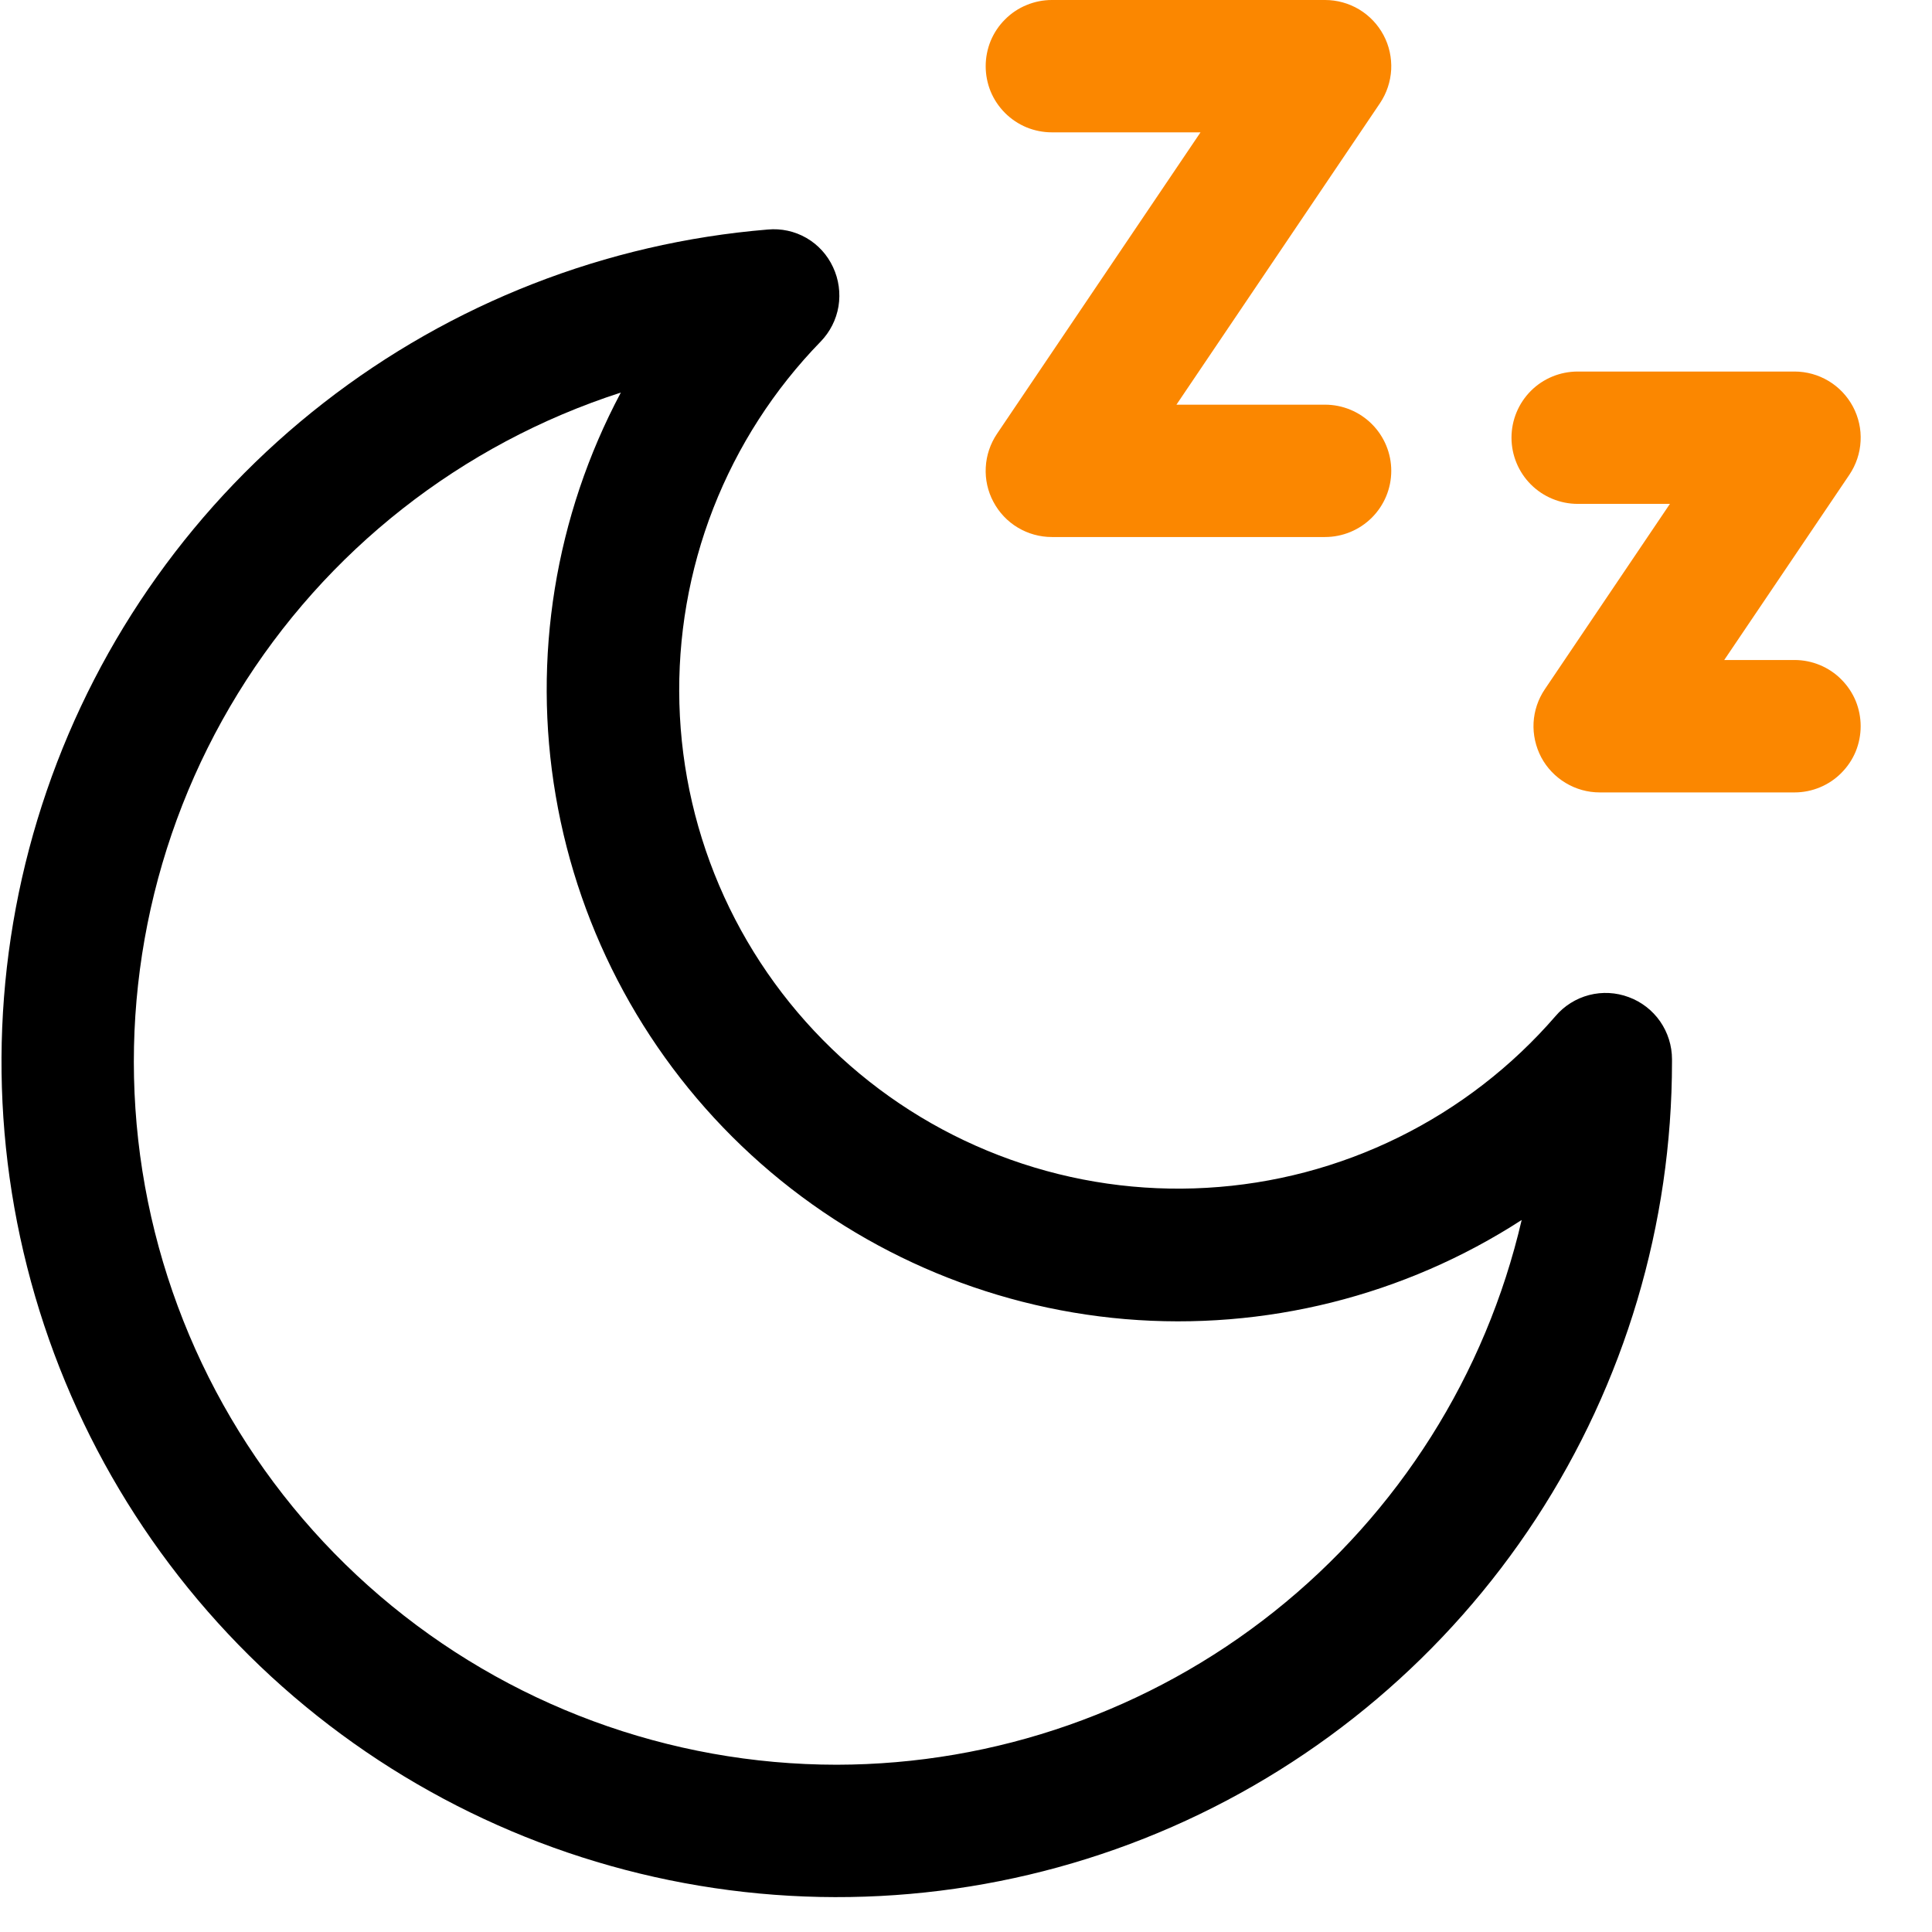
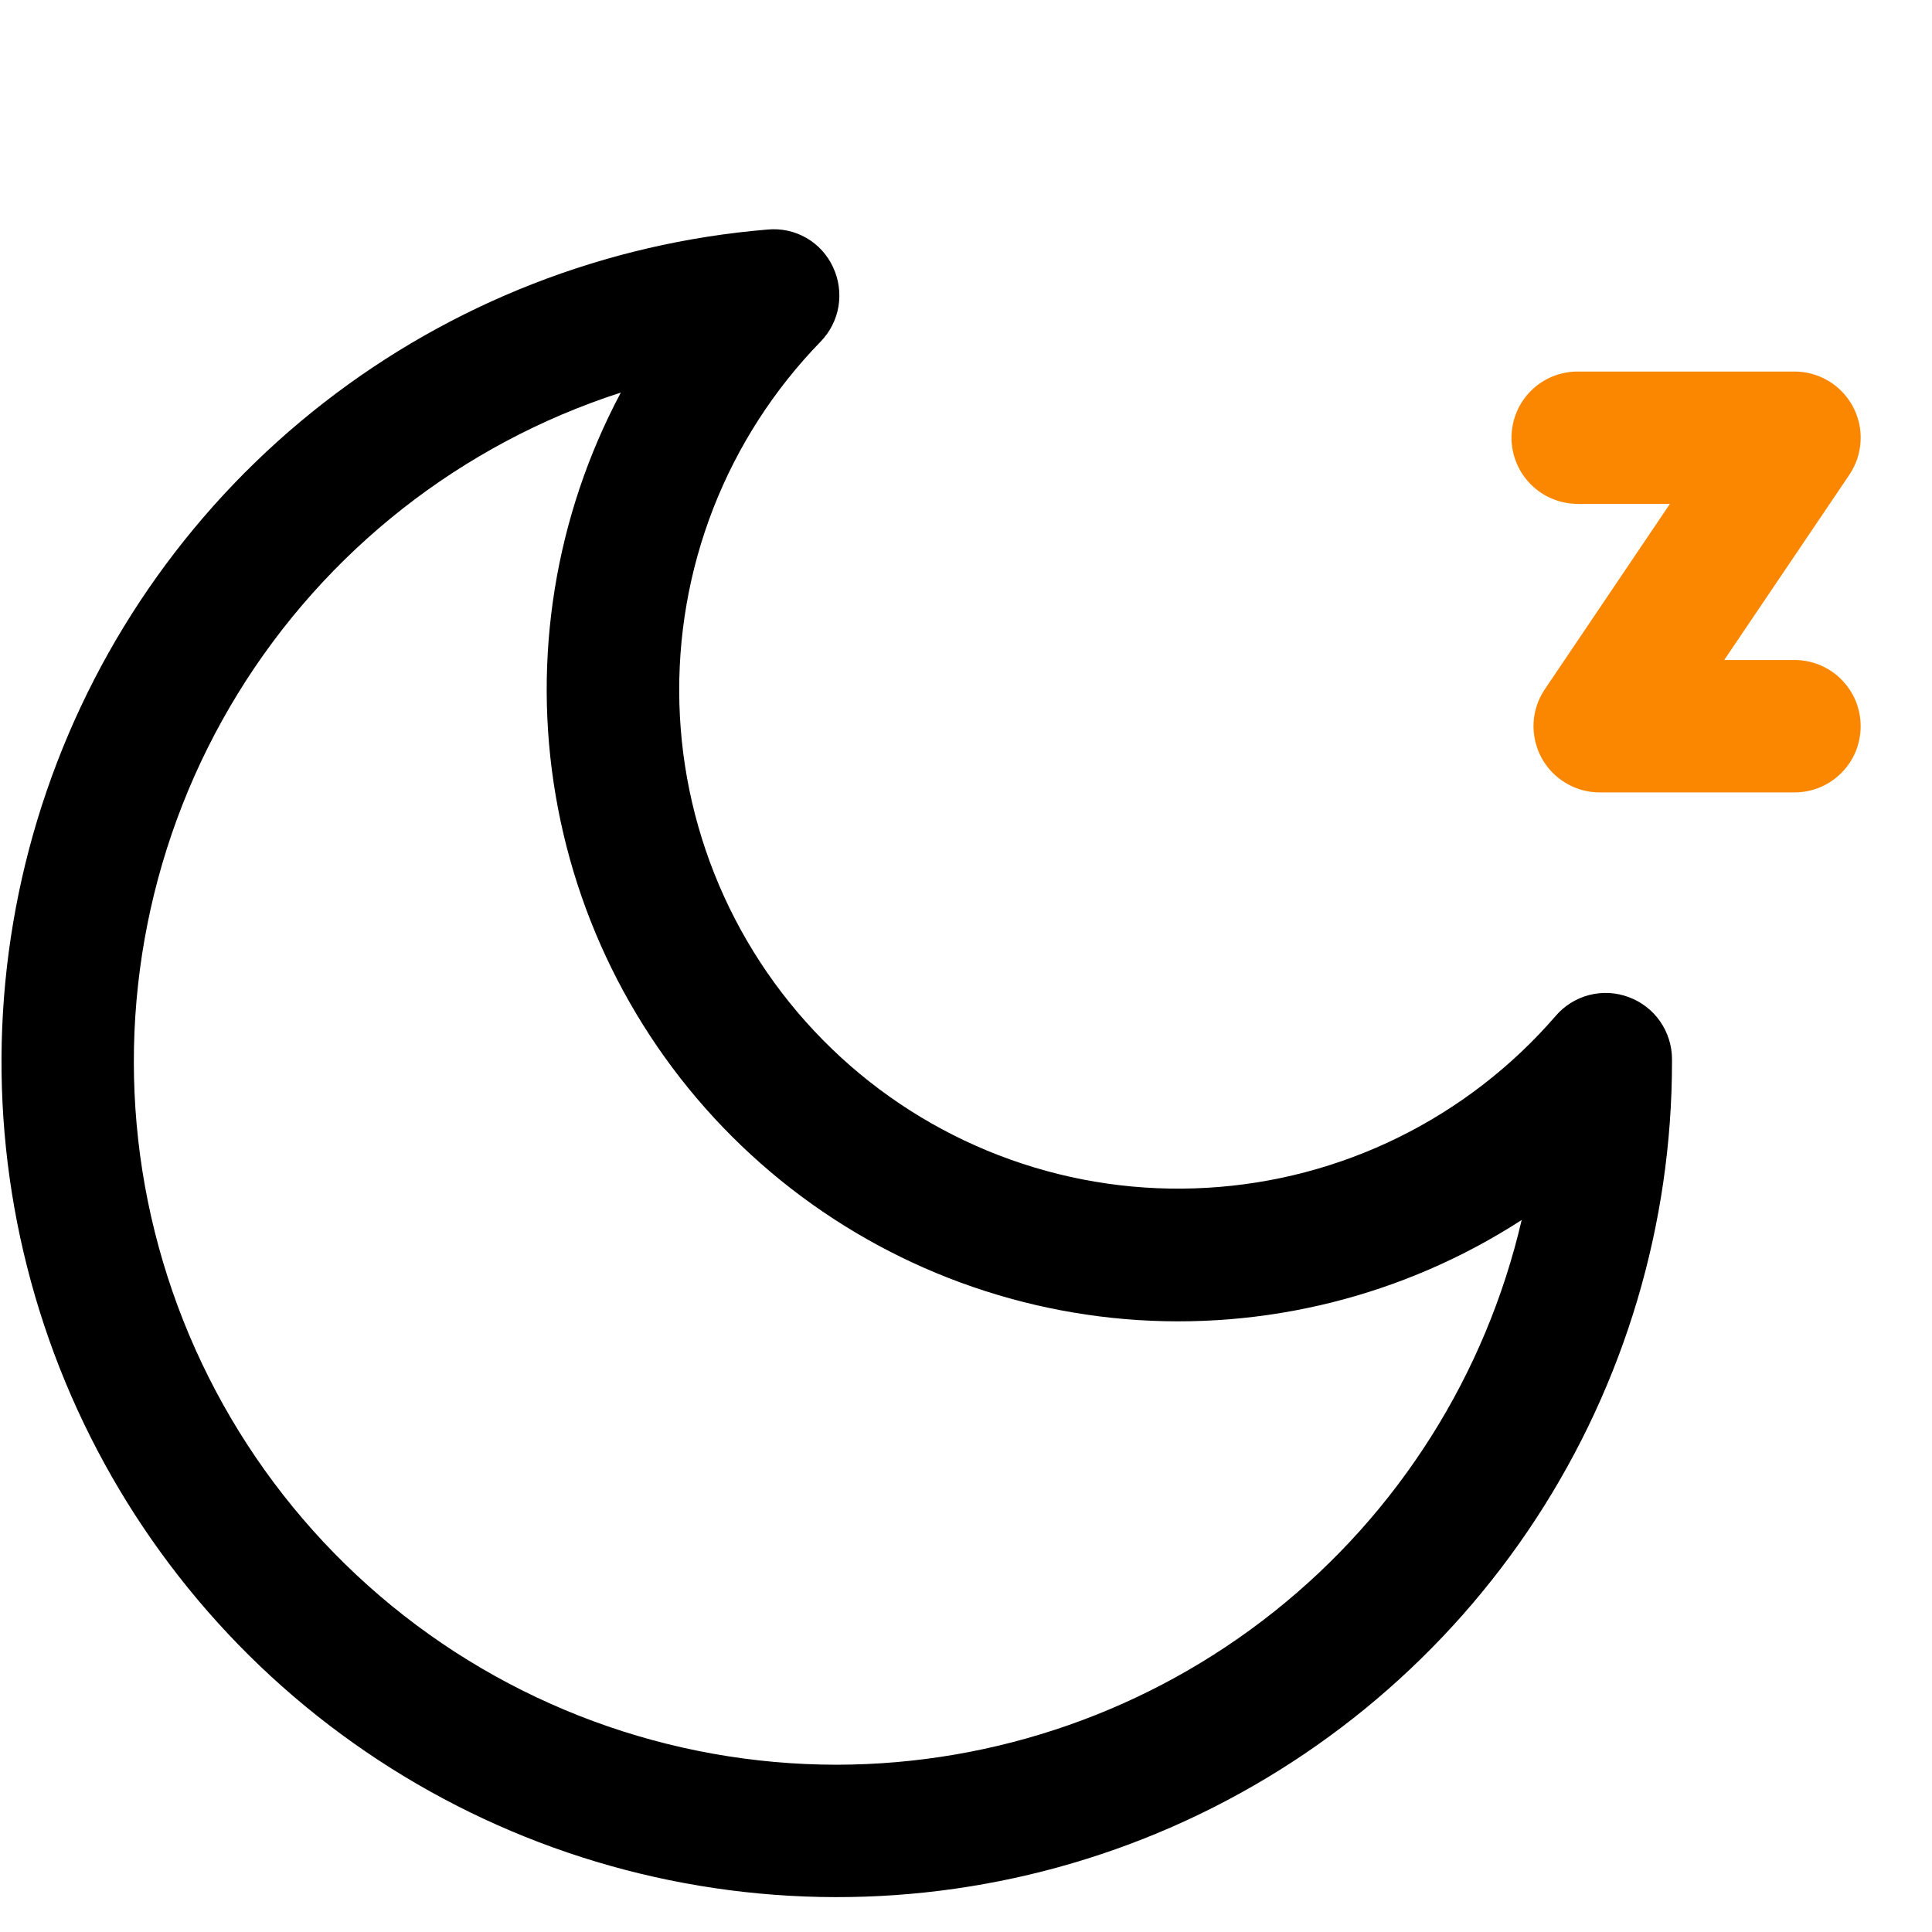
<svg xmlns="http://www.w3.org/2000/svg" width="26" height="26" viewBox="0 0 26 26" fill="none">
  <path d="M21.919 13.419C21.748 13.355 21.562 13.345 21.385 13.391C21.209 13.437 21.051 13.536 20.933 13.675C20.345 14.354 19.627 14.909 18.821 15.306C18.015 15.703 17.138 15.934 16.241 15.985C15.344 16.037 14.446 15.908 13.6 15.606C12.753 15.304 11.976 14.835 11.315 14.228C10.653 13.62 10.119 12.886 9.746 12.069C9.373 11.252 9.168 10.368 9.143 9.47C9.118 8.572 9.273 7.678 9.599 6.841C9.926 6.004 10.417 5.241 11.044 4.597C11.17 4.467 11.254 4.302 11.284 4.123C11.313 3.944 11.288 3.76 11.211 3.596C11.135 3.431 11.01 3.293 10.852 3.202C10.694 3.111 10.512 3.072 10.331 3.089C8.155 3.269 6.079 4.08 4.356 5.421C2.633 6.762 1.338 8.576 0.629 10.642C-0.08 12.707 -0.172 14.934 0.365 17.05C0.901 19.167 2.042 21.082 3.648 22.561C5.255 24.039 7.257 25.018 9.411 25.377C11.565 25.737 13.777 25.461 15.776 24.584C17.776 23.706 19.476 22.266 20.671 20.438C21.865 18.61 22.501 16.474 22.501 14.29V14.255C22.501 14.073 22.445 13.895 22.341 13.745C22.237 13.596 22.09 13.482 21.919 13.419ZM11.26 23.749C9.006 23.748 6.826 22.943 5.113 21.478C3.4 20.013 2.267 17.984 1.916 15.757C1.566 13.531 2.022 11.252 3.202 9.332C4.383 7.411 6.21 5.975 8.355 5.283C7.47 6.945 7.161 8.855 7.479 10.711C7.796 12.568 8.721 14.267 10.108 15.541C11.495 16.815 13.266 17.593 15.143 17.752C17.02 17.91 18.897 17.441 20.478 16.418C19.994 18.5 18.82 20.358 17.146 21.689C15.473 23.02 13.399 23.746 11.26 23.749Z" fill="black" />
-   <path d="M13.332 0.55C13.288 0.658 13.265 0.774 13.265 0.891C13.265 1.008 13.288 1.124 13.332 1.232C13.377 1.34 13.443 1.438 13.526 1.521C13.608 1.603 13.707 1.669 13.815 1.714C13.923 1.758 14.039 1.781 14.156 1.781H16.156L13.417 5.838C13.327 5.972 13.274 6.128 13.266 6.29C13.257 6.451 13.293 6.612 13.369 6.754C13.445 6.897 13.558 7.017 13.697 7.1C13.835 7.183 13.994 7.227 14.155 7.227H17.832C18.068 7.227 18.295 7.133 18.462 6.966C18.629 6.799 18.723 6.573 18.723 6.336C18.723 6.1 18.629 5.874 18.462 5.707C18.295 5.54 18.068 5.446 17.832 5.446H15.832L18.571 1.389C18.661 1.255 18.713 1.099 18.722 0.938C18.73 0.776 18.695 0.615 18.619 0.473C18.543 0.33 18.43 0.211 18.291 0.127C18.152 0.044 17.994 2.08004e-05 17.832 0H14.155C14.039 -6.54256e-05 13.923 0.023 13.815 0.068C13.707 0.112 13.608 0.178 13.526 0.261C13.443 0.343 13.377 0.442 13.332 0.55Z" fill="#FB8700" />
  <path d="M24.973 10.114C25.017 10.006 25.04 9.89 25.04 9.773C25.04 9.656 25.017 9.54 24.973 9.432C24.928 9.324 24.862 9.226 24.779 9.143C24.697 9.06 24.599 8.995 24.491 8.95C24.382 8.905 24.267 8.882 24.15 8.882H23.204L24.888 6.389C24.978 6.255 25.031 6.099 25.039 5.937C25.048 5.776 25.012 5.615 24.936 5.472C24.86 5.33 24.747 5.21 24.608 5.127C24.47 5.044 24.311 5 24.15 5H21.232C20.996 5 20.769 5.093 20.602 5.26C20.435 5.427 20.341 5.654 20.341 5.89C20.341 6.126 20.435 6.353 20.602 6.52C20.769 6.687 20.996 6.781 21.232 6.781H22.473L20.79 9.275C20.699 9.409 20.647 9.565 20.638 9.726C20.63 9.888 20.666 10.048 20.741 10.191C20.817 10.334 20.931 10.453 21.069 10.536C21.208 10.62 21.366 10.664 21.528 10.664H24.15C24.267 10.664 24.382 10.641 24.491 10.596C24.599 10.551 24.697 10.486 24.779 10.403C24.862 10.32 24.928 10.222 24.973 10.114Z" fill="#FB8700" />
</svg>